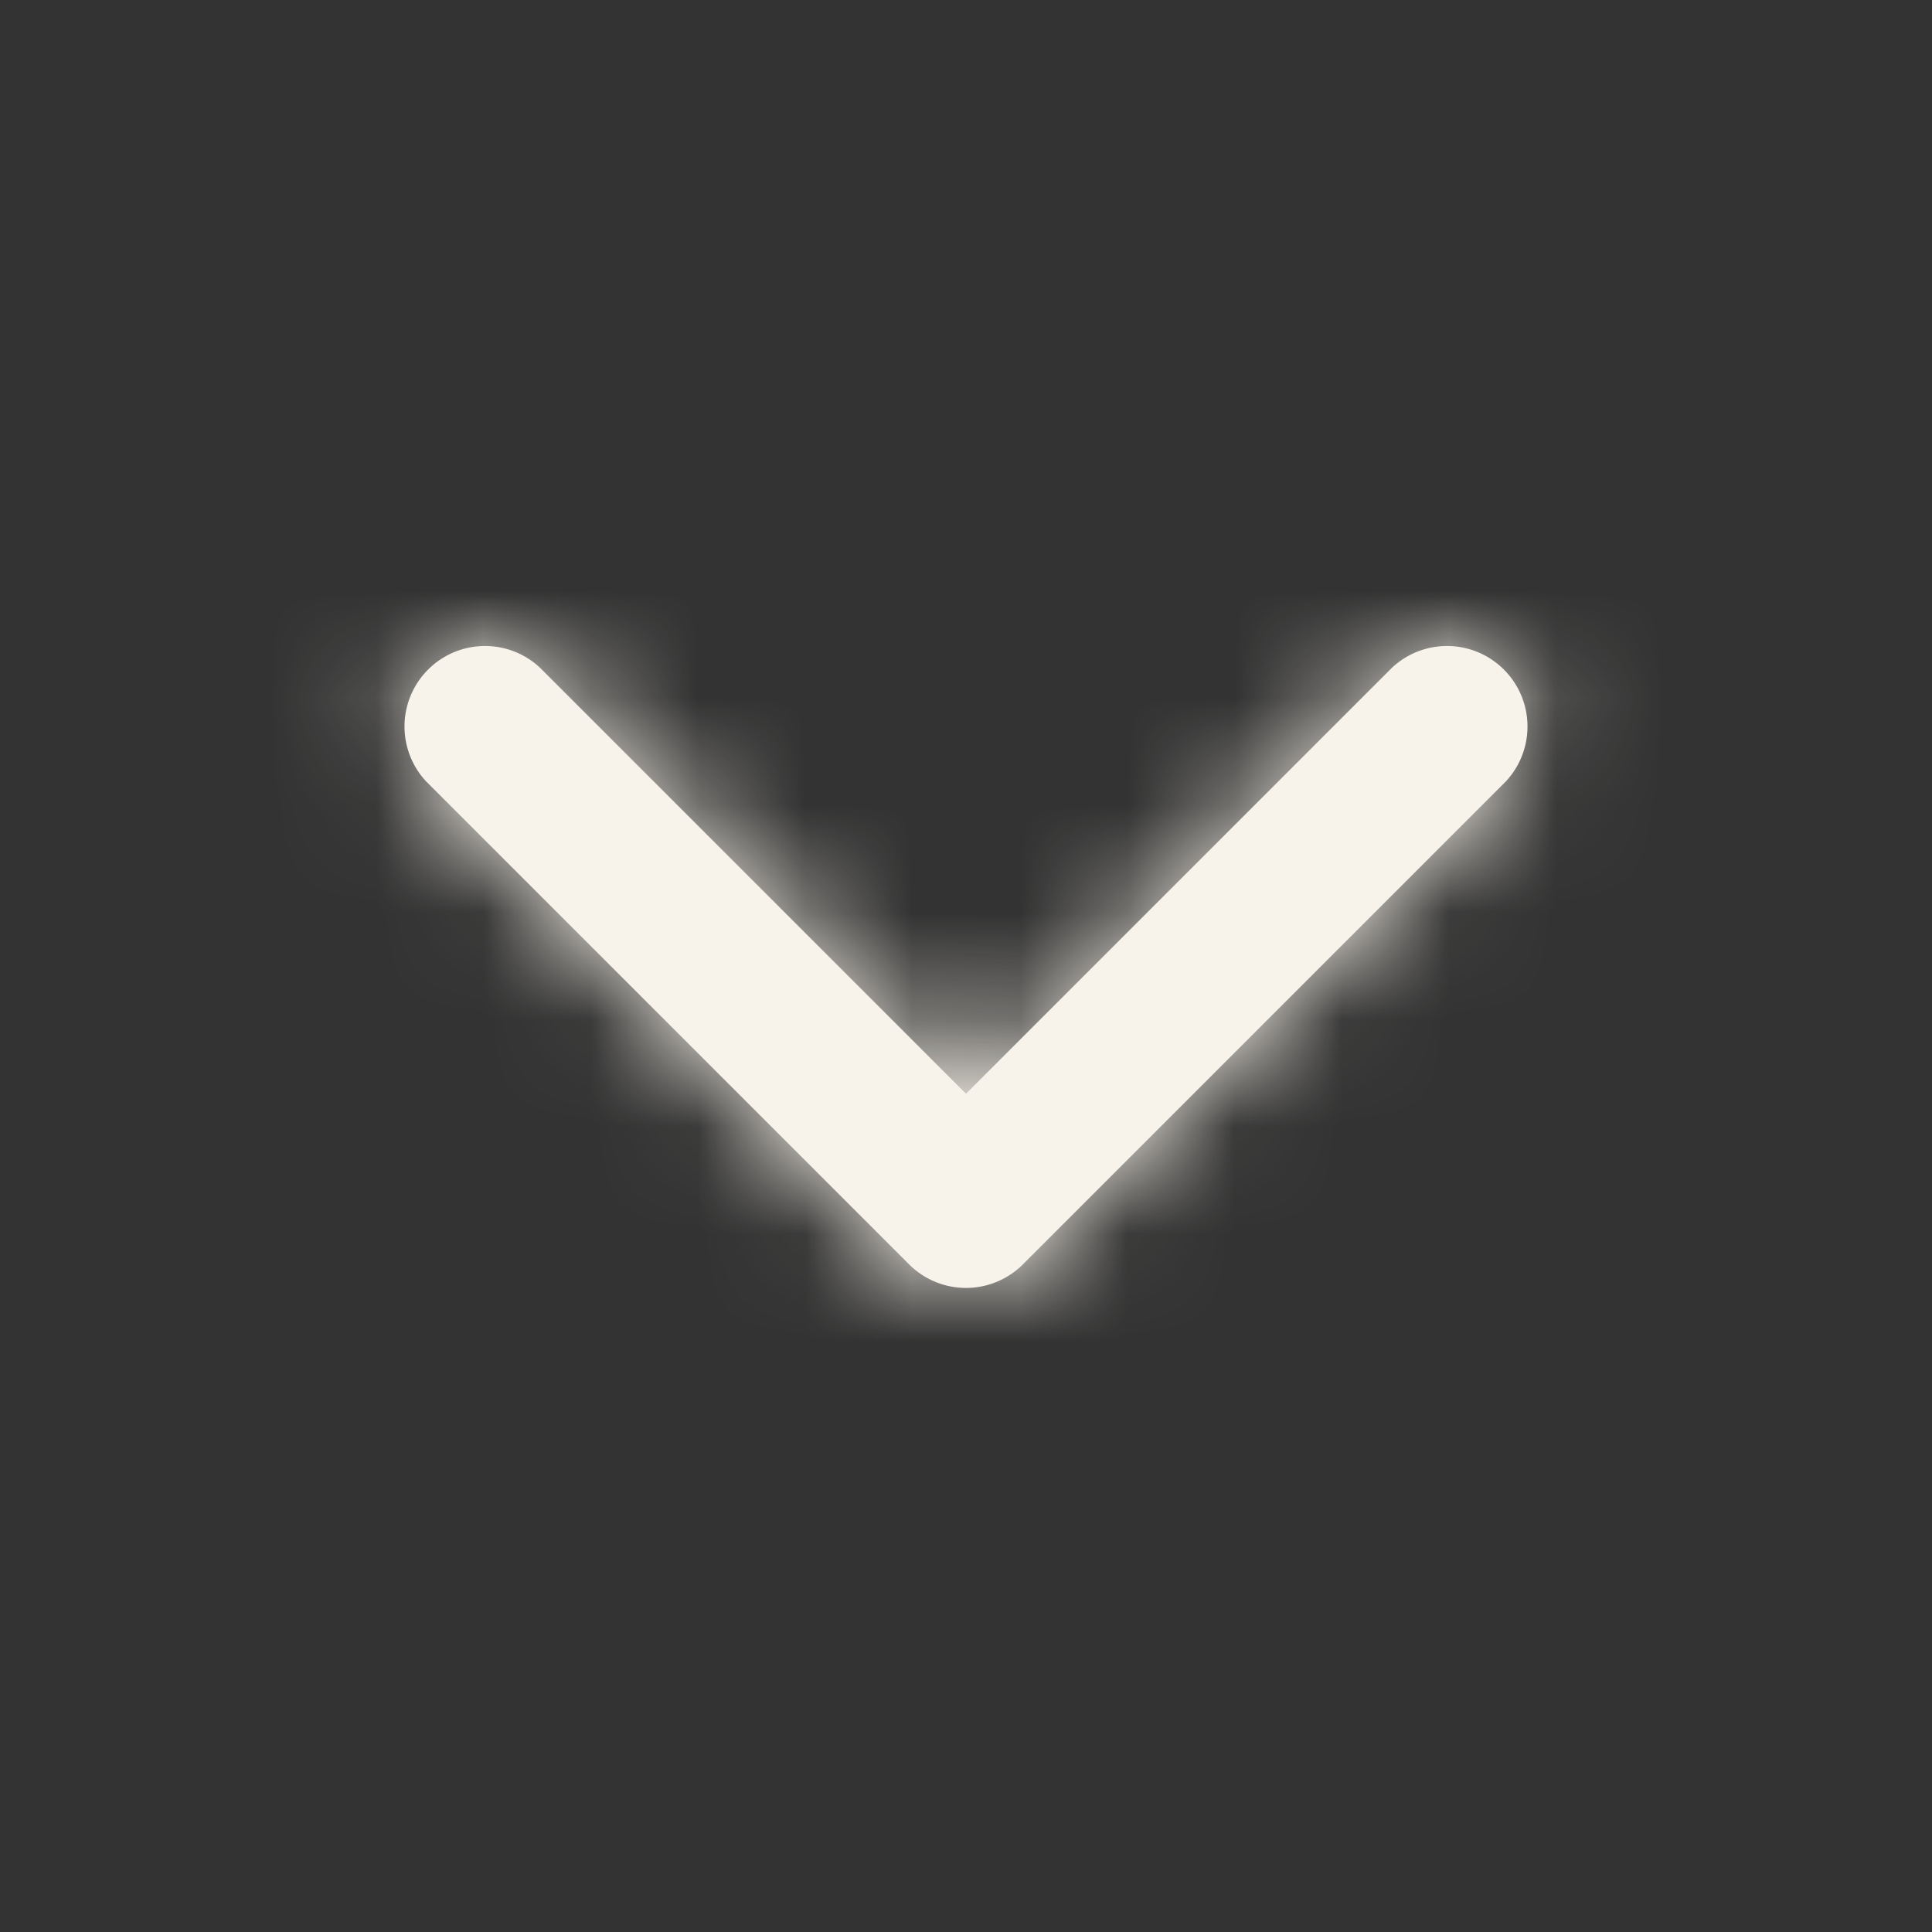
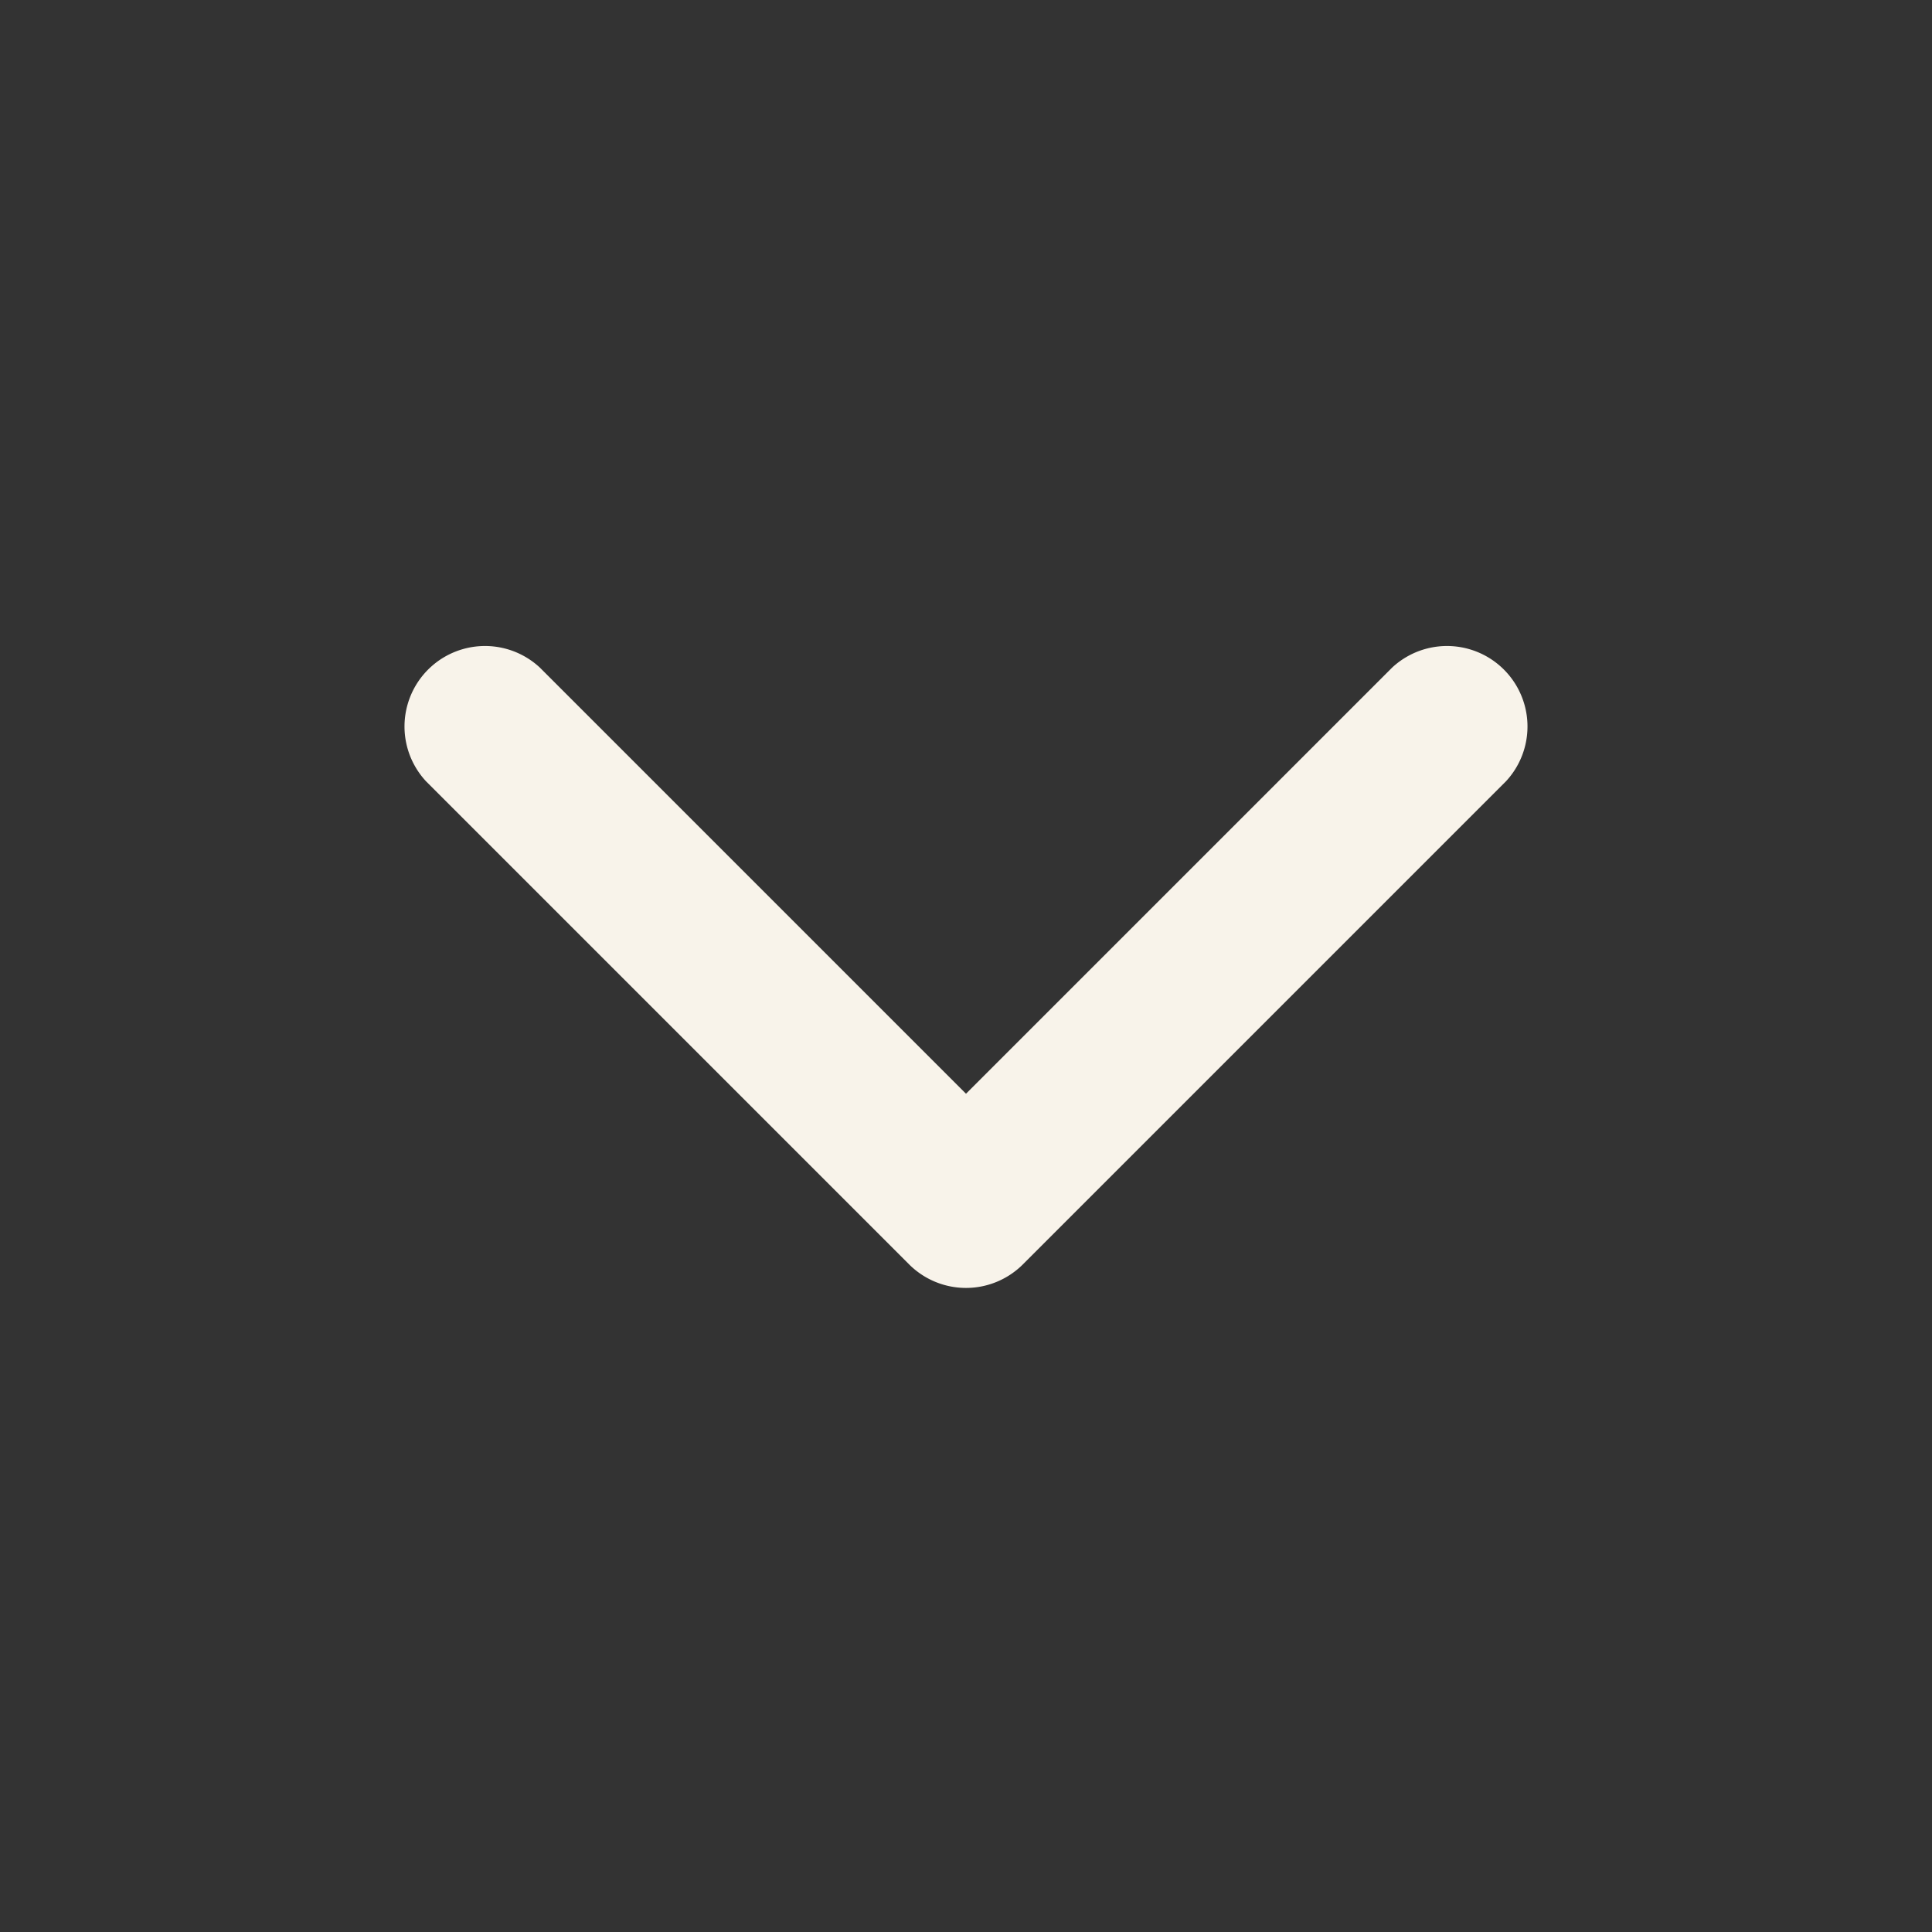
<svg xmlns="http://www.w3.org/2000/svg" xmlns:xlink="http://www.w3.org/1999/xlink" width="18" height="18" viewBox="0 0 18 18">
  <rect x="0" y="0" width="18" height="18" fill="#333333" stroke="none" />
  <defs>
    <path d="M9 10.19 5.03 6.22a.75.75 0 0 0-1.06 1.06l4.5 4.5a.75.75 0 0 0 1.06 0l4.5-4.5a.75.75 0 0 0-1.06-1.06L9 10.19z" id="tcx05nq8sa" />
  </defs>
  <g fill="none" fill-rule="evenodd">
    <mask id="mvuy3j4f8b" fill="#fff">
      <use xlink:href="#tcx05nq8sa" />
    </mask>
    <use fill="#F8F3EA" fill-rule="nonzero" xlink:href="#tcx05nq8sa" />
    <g mask="url(#mvuy3j4f8b)" fill="#F8F3EA">
-       <path d="M0 0h18v18H0z" />
-     </g>
+       </g>
  </g>
</svg>